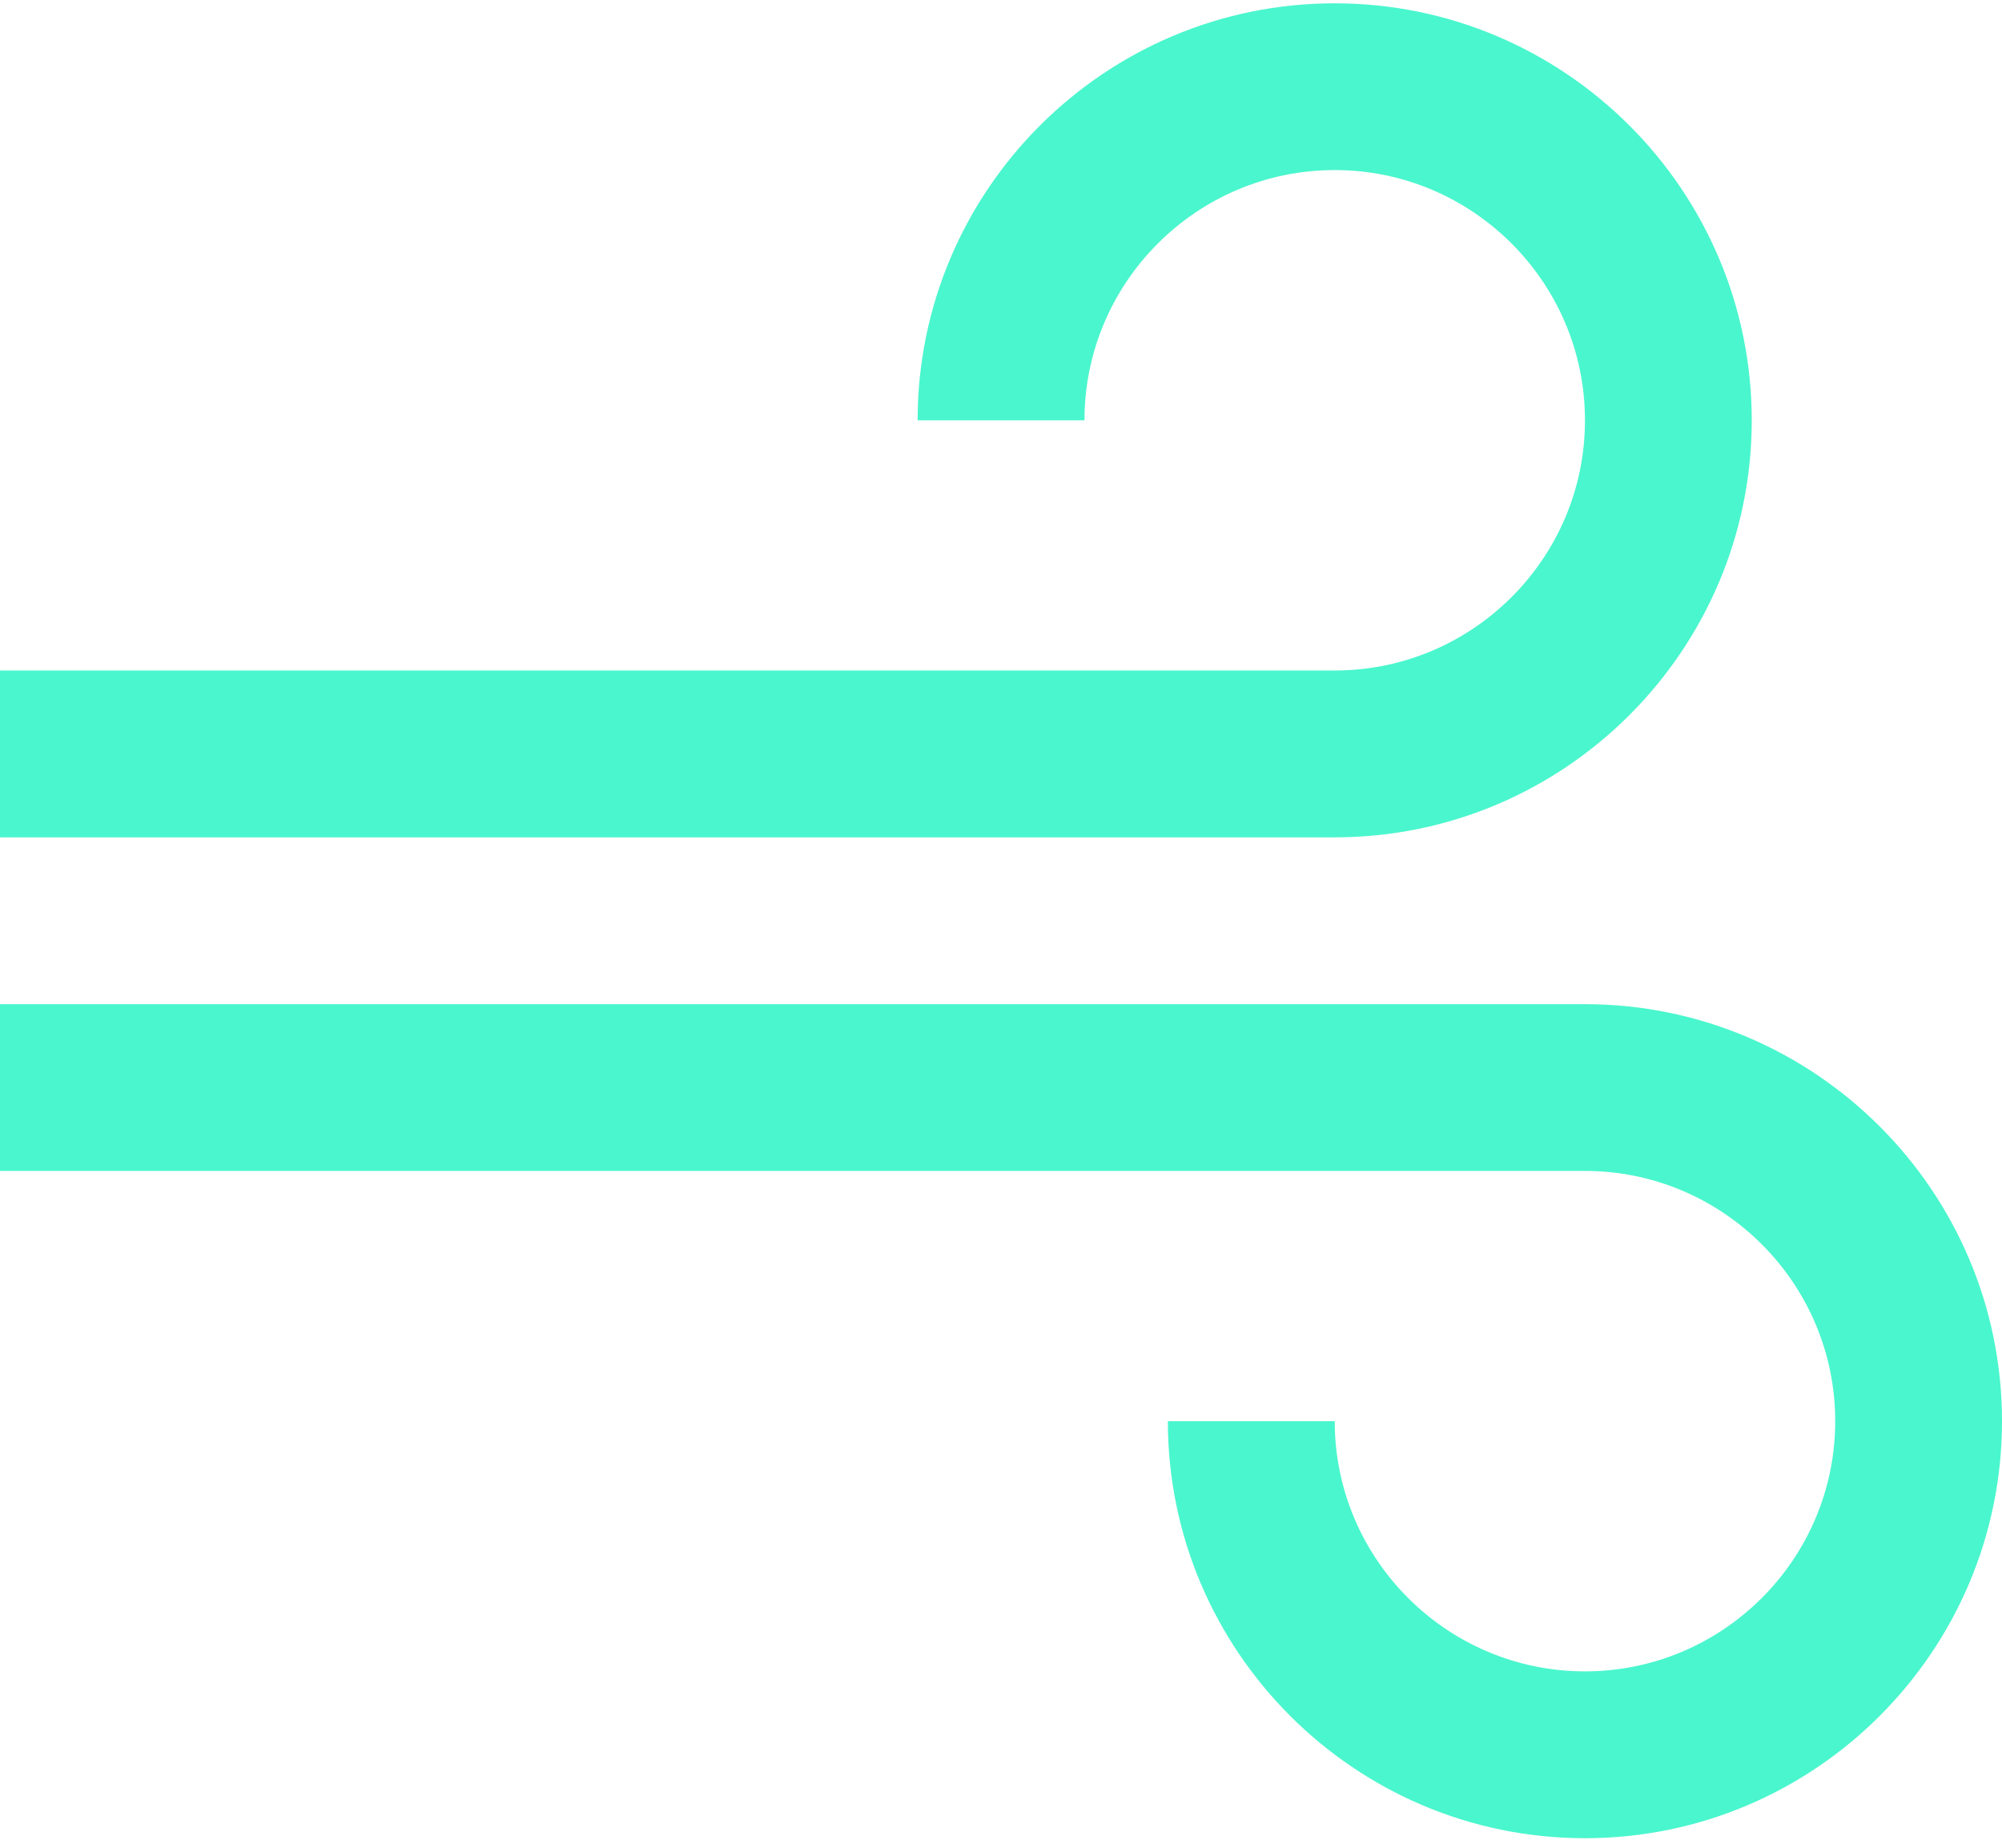
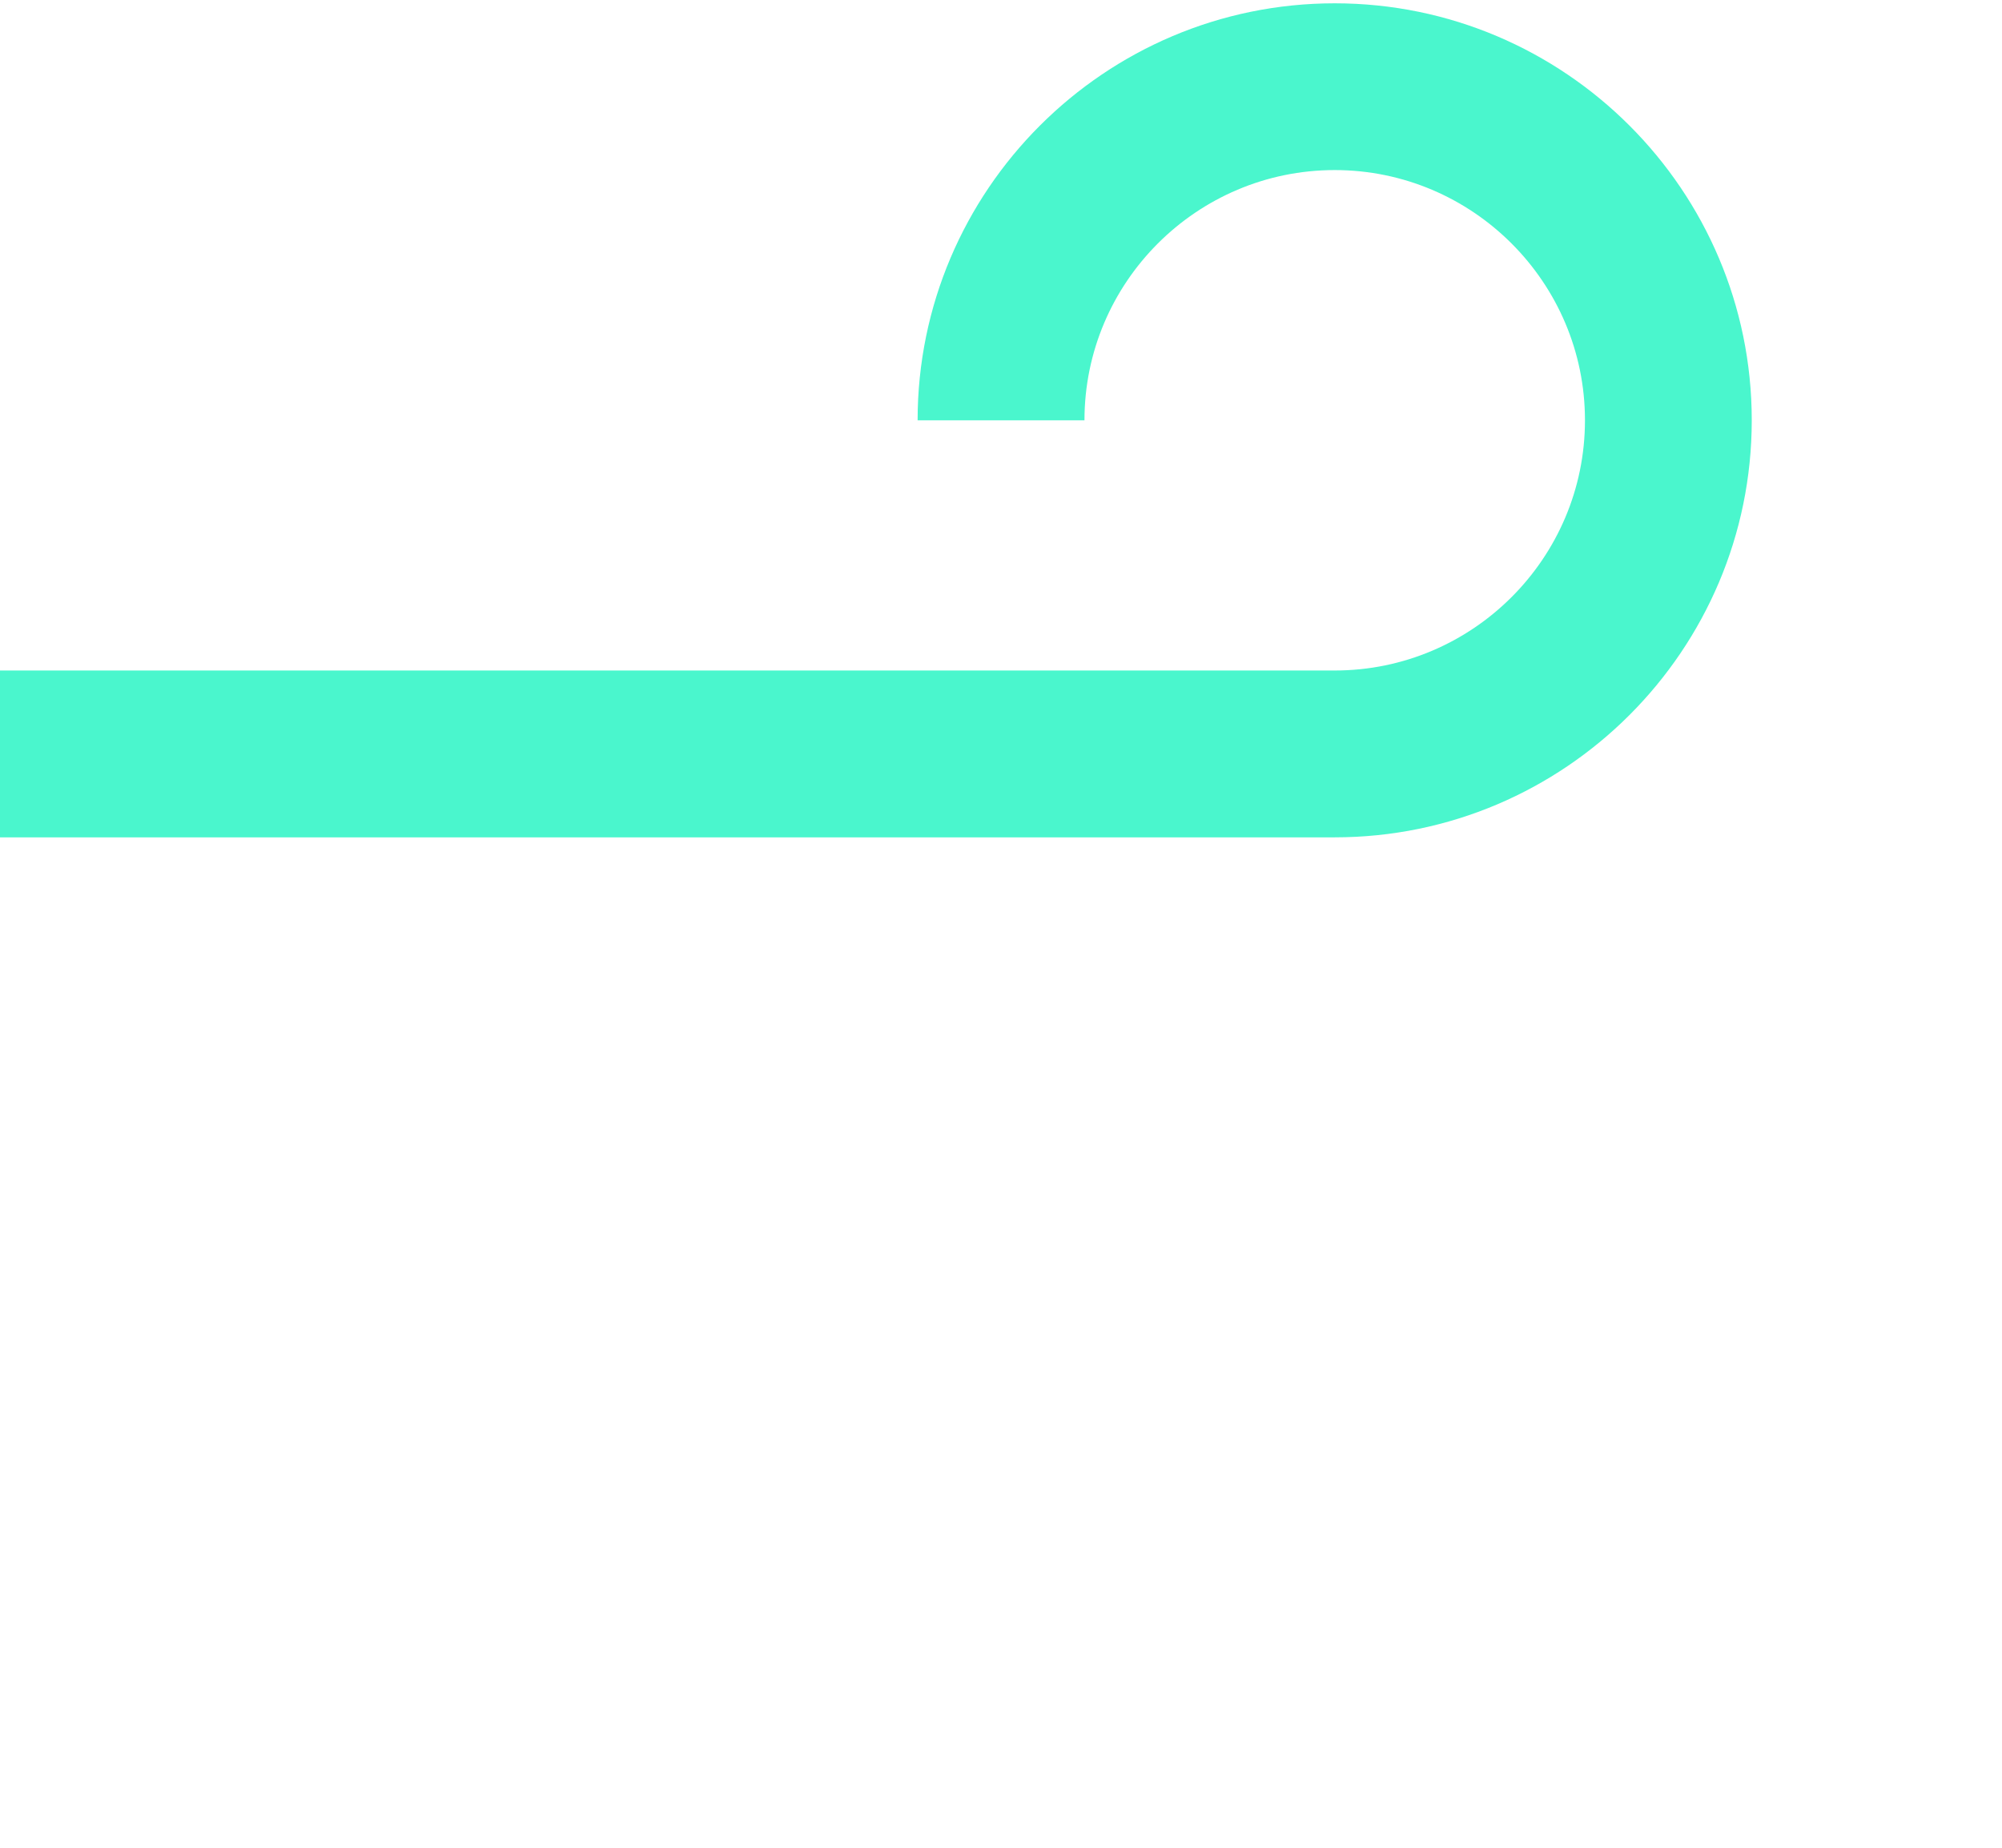
<svg xmlns="http://www.w3.org/2000/svg" width="26" height="24" viewBox="0 0 26 24" fill="none">
  <path d="M17.334 8.709H0V10.876H17.334C20.321 10.876 22.75 8.445 22.75 5.459C22.75 2.472 20.32 0.043 17.334 0.043C14.347 0.043 11.917 2.473 11.917 5.459H14.084C14.084 3.668 15.542 2.209 17.334 2.209C19.125 2.209 20.584 3.668 20.584 5.459C20.584 7.251 19.125 8.709 17.334 8.709Z" fill="#4AF6CD" />
-   <path d="M20.584 13.043H0V15.209H20.584C22.375 15.209 23.834 16.668 23.834 18.459C23.834 20.251 22.375 21.709 20.584 21.709C18.792 21.709 17.334 20.251 17.334 18.459H15.167C15.167 21.446 17.598 23.876 20.584 23.876C23.571 23.876 26 21.445 26 18.459C26 15.472 23.57 13.043 20.584 13.043Z" fill="#4AF6CD" />
</svg>